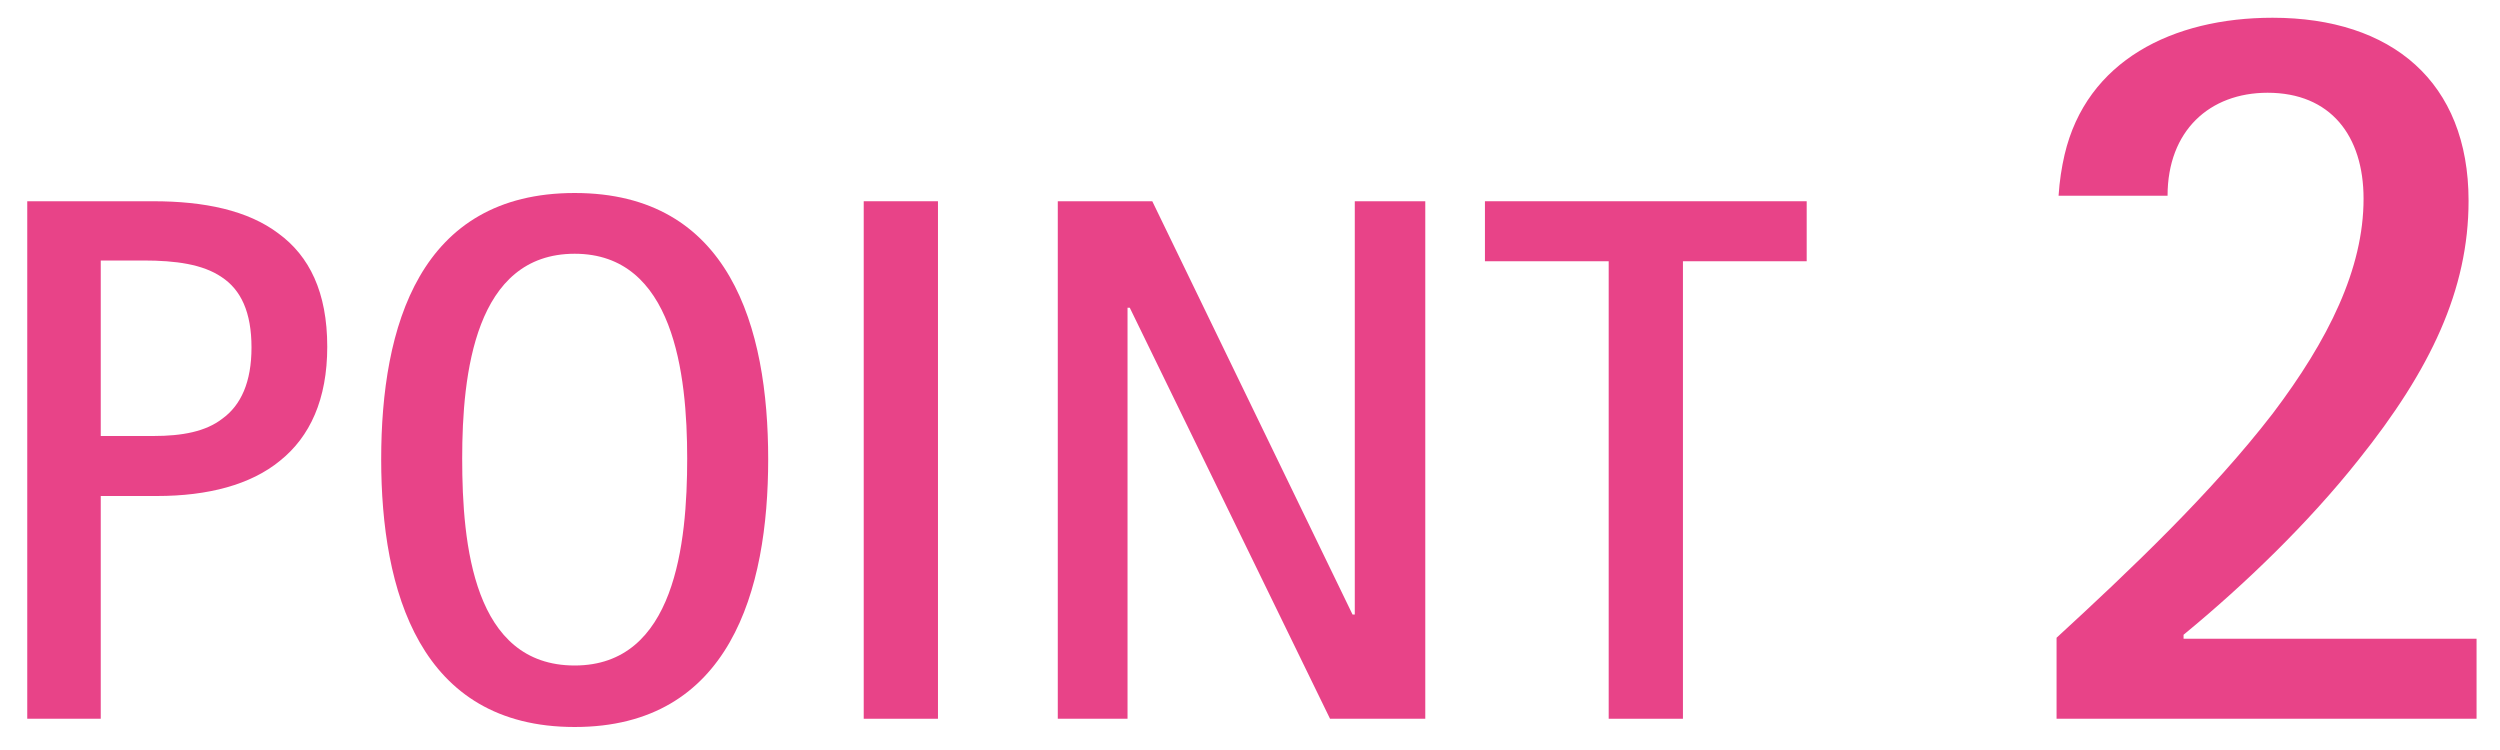
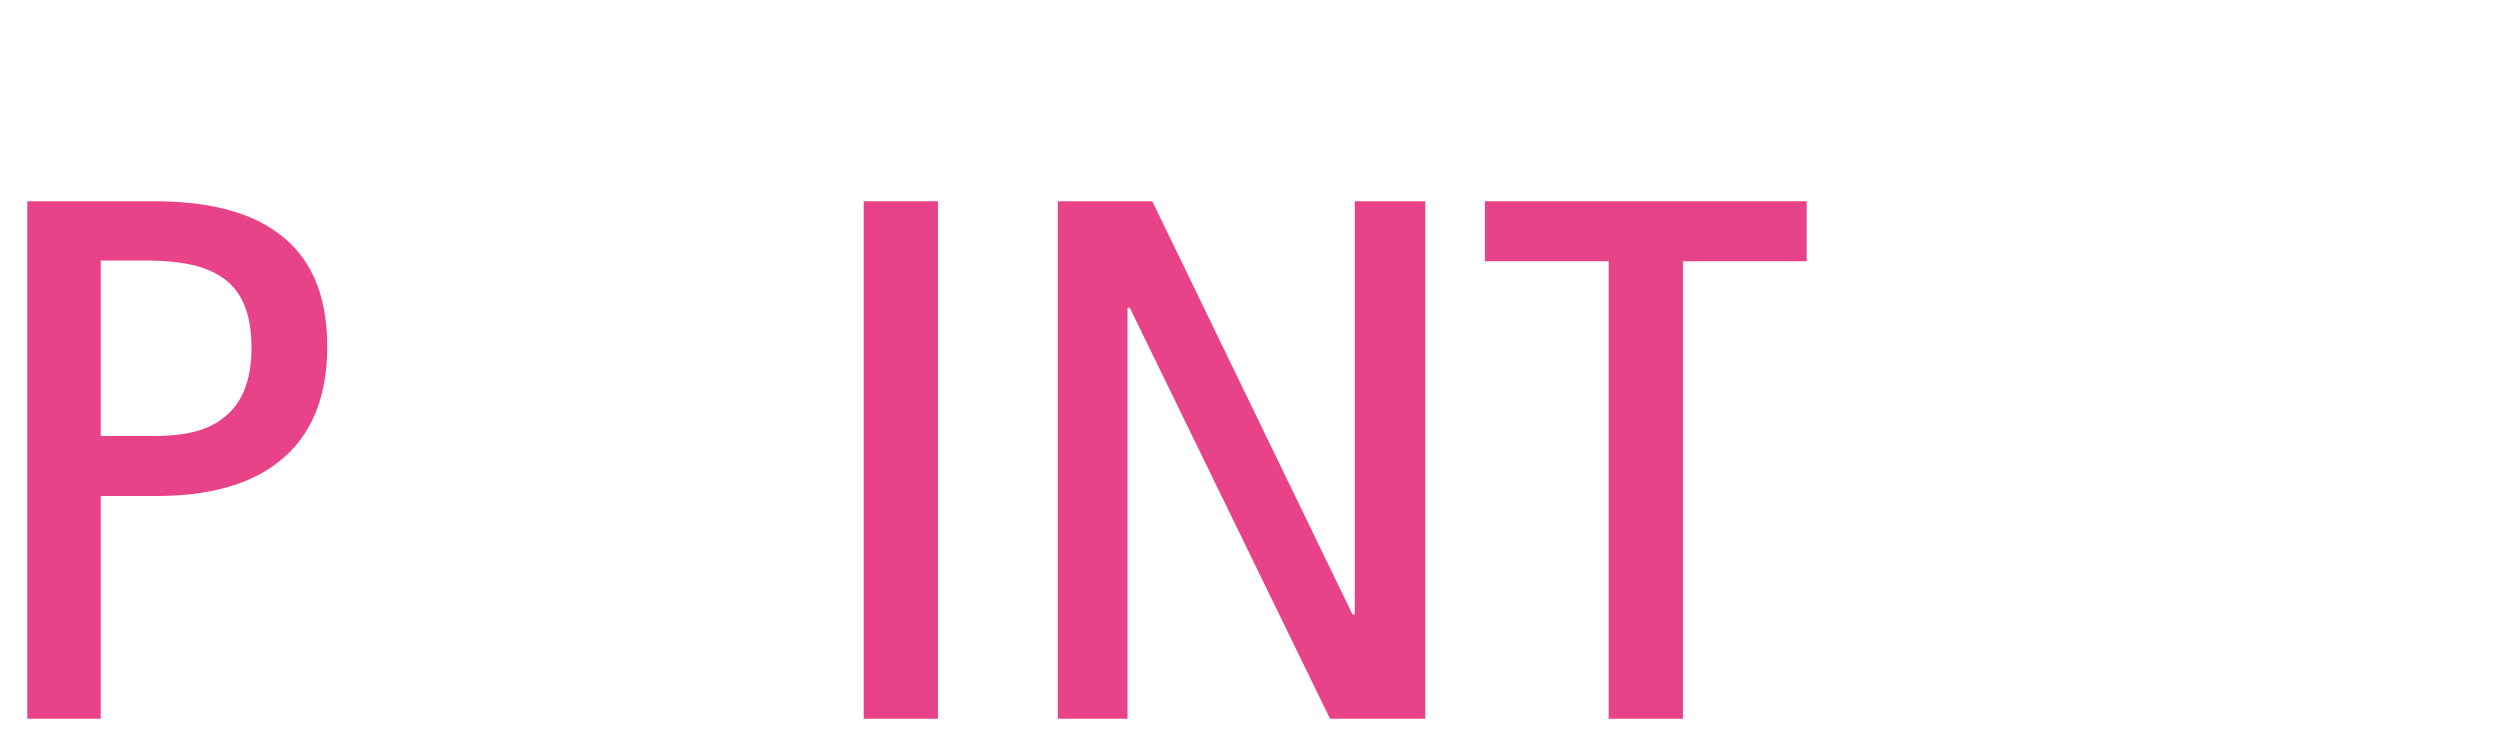
<svg xmlns="http://www.w3.org/2000/svg" width="80" height="24" viewBox="0 0 80 24" fill="none">
-   <path d="M79.25 23H65.81V20.408C68.178 18.232 70.77 15.768 72.722 13.24C74.514 10.872 75.634 8.6 75.634 6.36C75.634 4.344 74.578 2.968 72.562 2.968C70.706 2.968 69.362 4.184 69.362 6.264H65.874C65.906 5.784 65.97 5.368 66.066 4.952C66.77 1.944 69.522 0.568 72.722 0.568C76.53 0.568 78.994 2.616 78.994 6.424C78.994 9.272 77.778 11.832 75.474 14.712C73.874 16.728 71.858 18.68 69.874 20.312V20.44H79.25V23Z" fill="#E84388" />
  <path d="M53.854 23H51.478V8.36H47.518V6.44H57.814V8.36H53.854V23Z" fill="#E84388" />
  <path d="M45.609 23H42.561L36.153 9.848H36.081V23H33.849V6.44H36.873L43.281 19.664H43.353V6.44H45.609V23Z" fill="#E84388" />
  <path d="M30.015 23H27.639V6.44H30.015V23Z" fill="#E84388" />
-   <path d="M18.39 23.264C13.422 23.264 12.198 18.896 12.198 14.696C12.198 10.448 13.422 6.176 18.39 6.176C23.358 6.176 24.582 10.472 24.582 14.696C24.582 18.896 23.358 23.264 18.39 23.264ZM18.39 21.296C21.606 21.296 21.99 17.384 21.99 14.672C21.99 11.96 21.558 8.12 18.39 8.12C15.198 8.12 14.79 11.96 14.79 14.672C14.79 17.432 15.15 21.296 18.39 21.296Z" fill="#E84388" />
  <path d="M10.472 11.096C10.472 12.776 9.92 13.976 8.96 14.744C8.024 15.512 6.656 15.872 5.024 15.872H3.224V23H0.872V6.44H4.904C6.536 6.44 7.928 6.728 8.912 7.472C9.896 8.192 10.472 9.344 10.472 11.096ZM8.048 11.12C8.048 9.992 7.712 9.272 7.088 8.864C6.488 8.456 5.624 8.336 4.592 8.336H3.224V13.952H4.904C5.84 13.952 6.584 13.808 7.112 13.4C7.712 12.968 8.048 12.224 8.048 11.12Z" fill="#E84388" />
</svg>